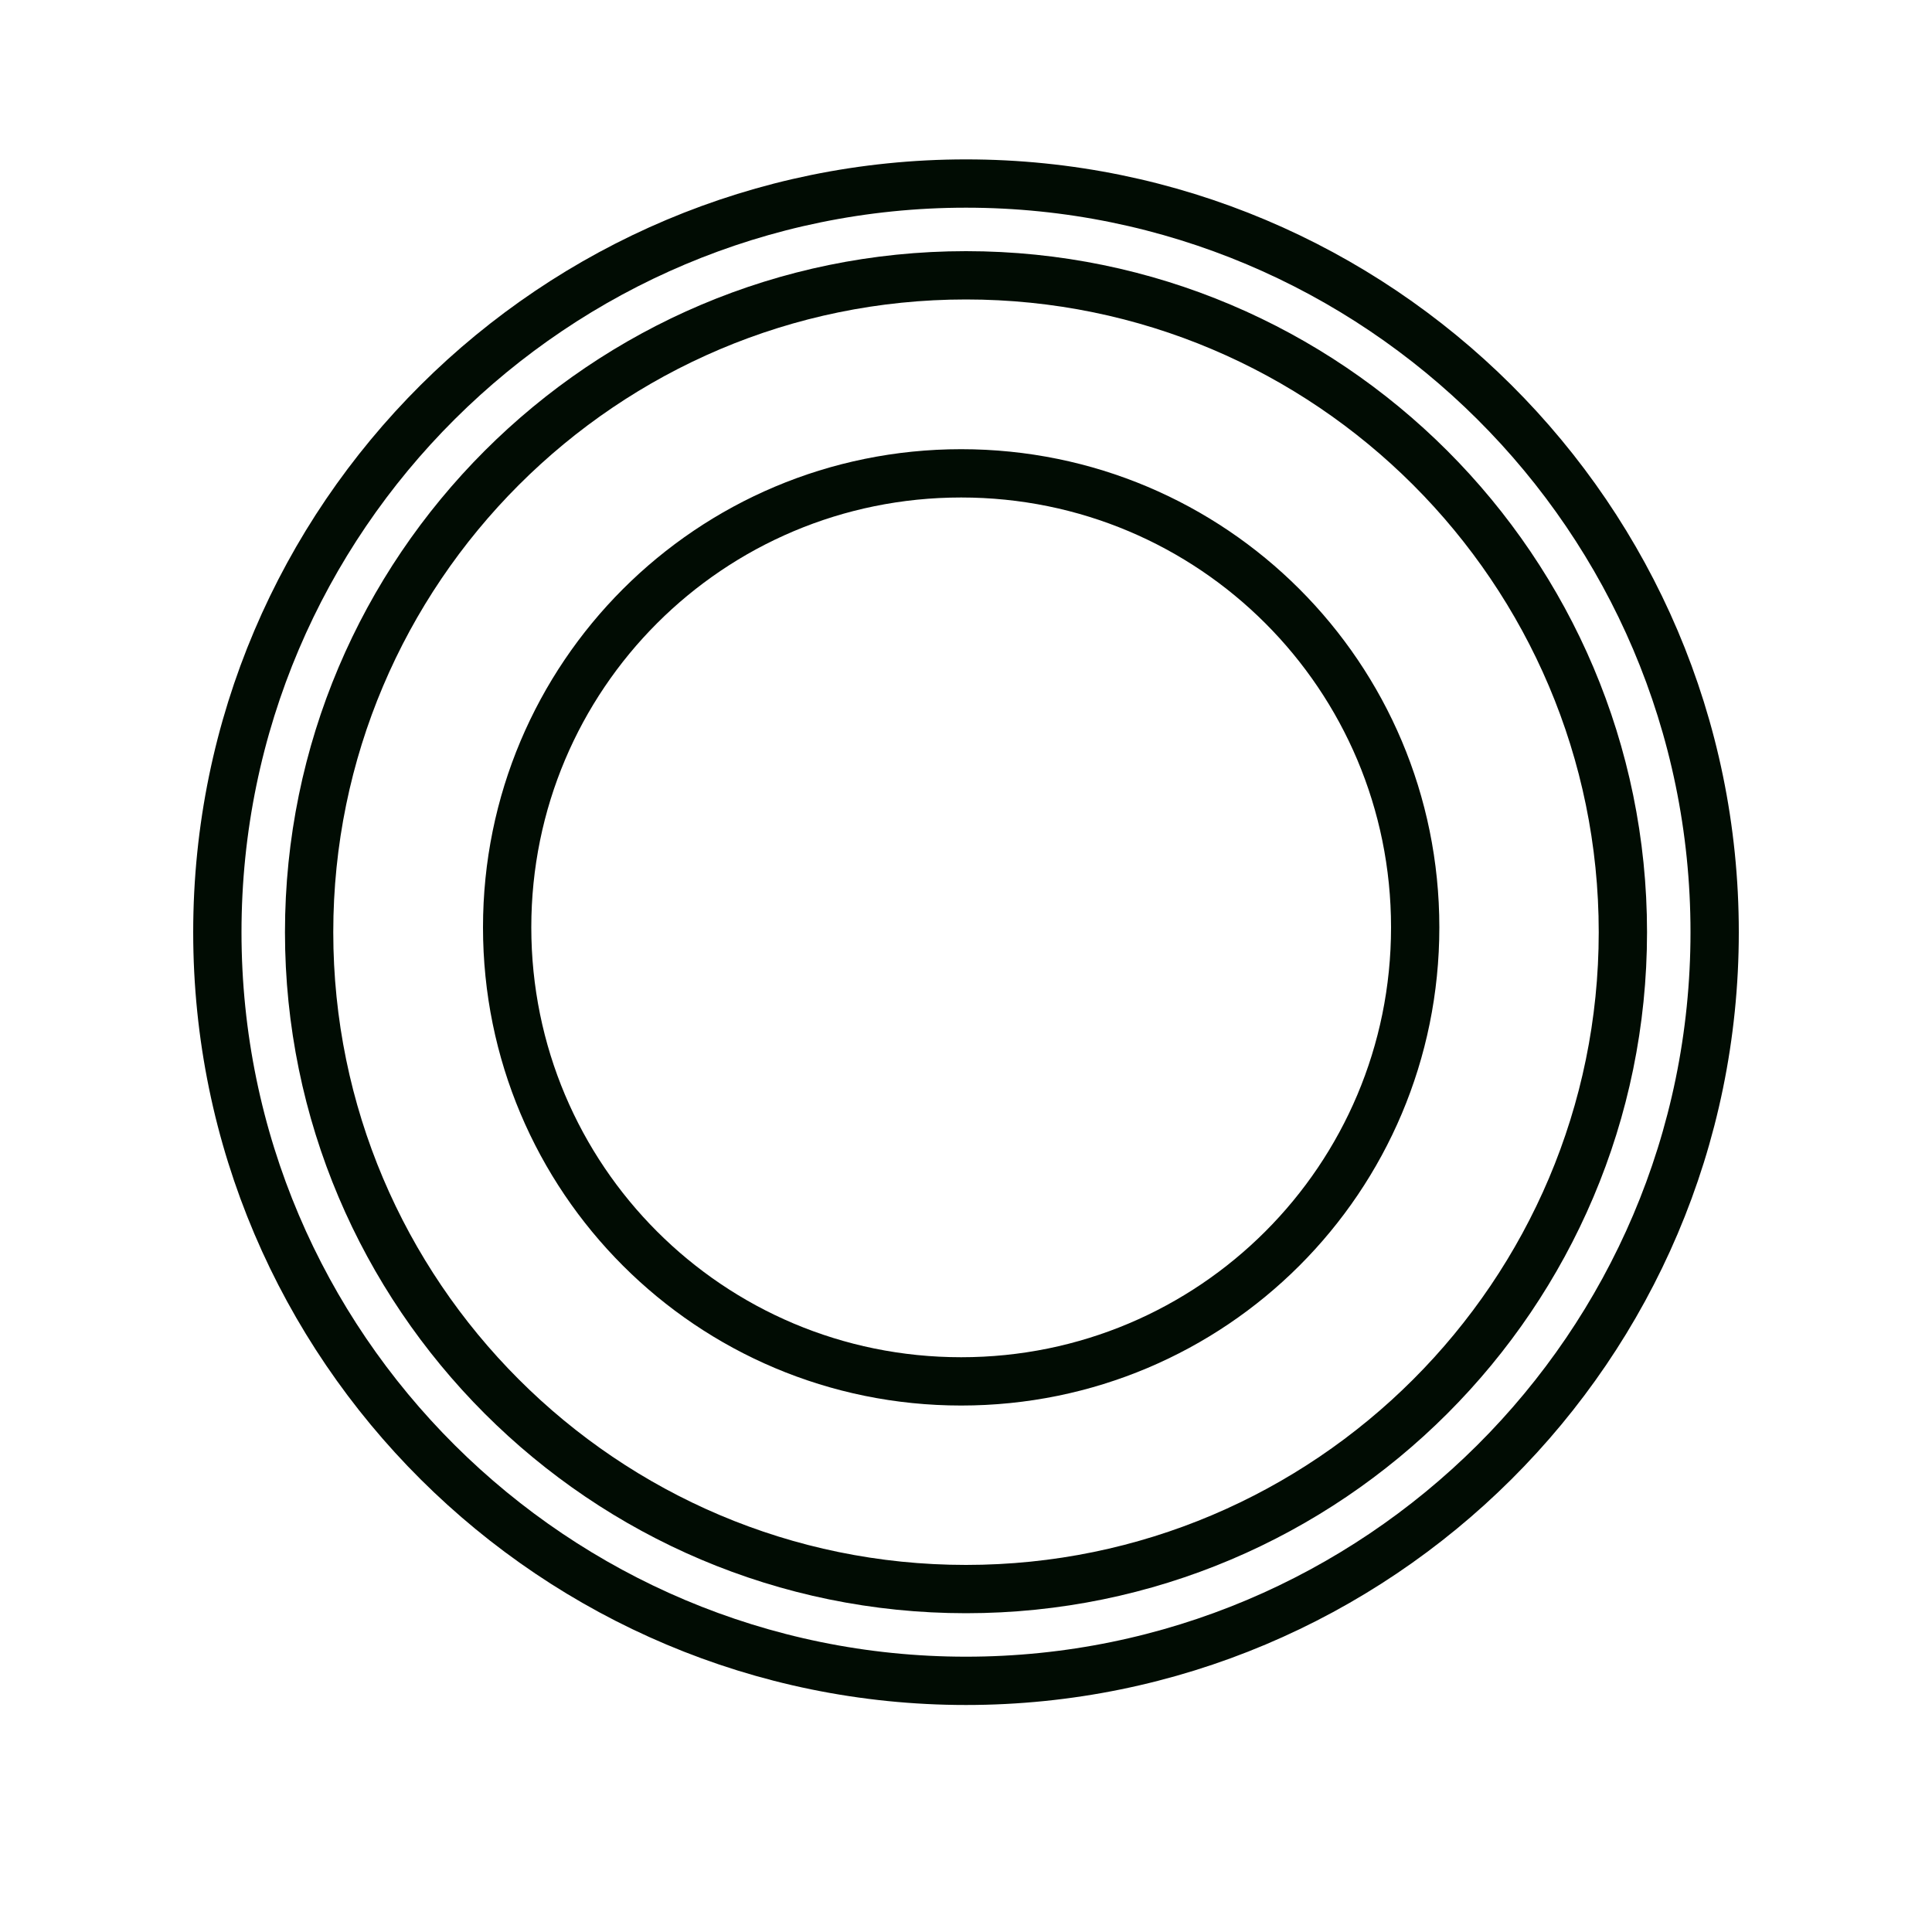
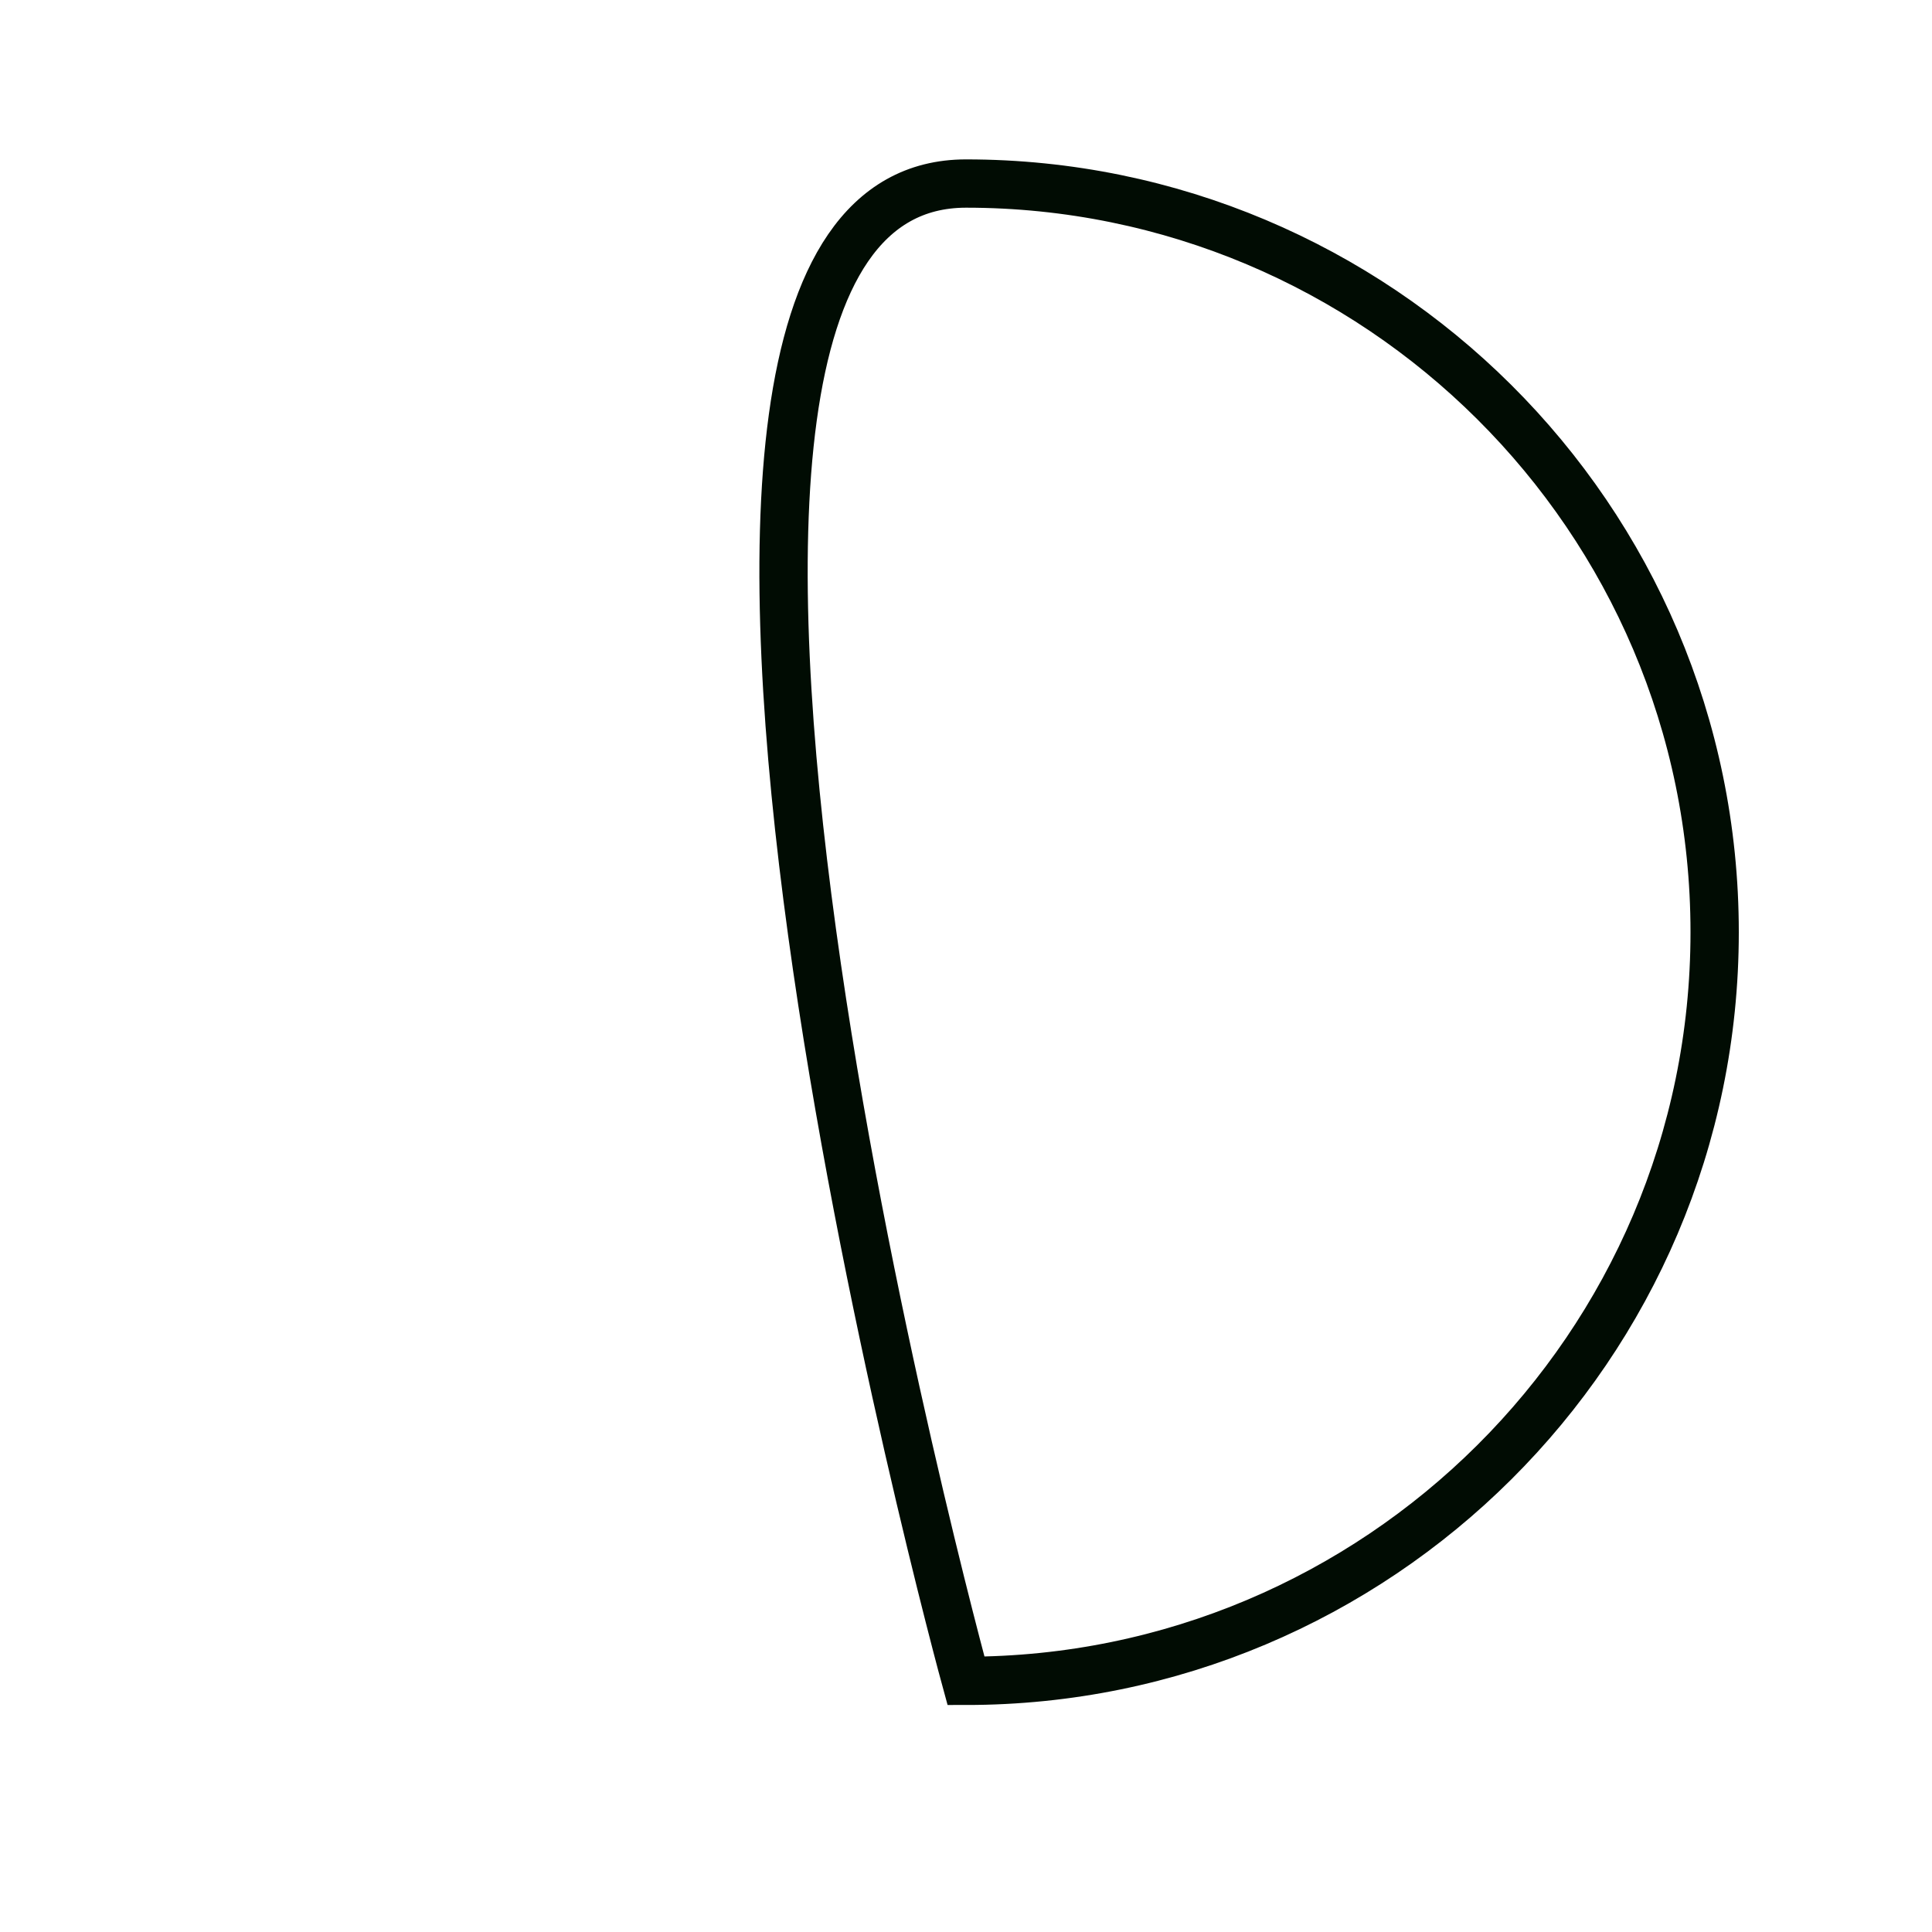
<svg xmlns="http://www.w3.org/2000/svg" version="1.1" id="TD10S" x="0px" y="0px" viewBox="0 0 40 40" style="enable-background:new 0 0 40 40;" xml:space="preserve">
  <style type="text/css">
	.st0{fill:none;stroke:#010C03;stroke-miterlimit:10;}
</style>
  <g>
-     <path class="st0" d="M20,34.8c-8.5,0-15.5-6.9-15.5-15.5S11.5,3.8,20,3.8s15.5,6.9,15.5,15.5S28.5,34.8,20,34.8z" />
-     <path class="st0" d="M20,32.9c-7.5,0-13.6-6.1-13.6-13.6S12.5,5.7,20,5.7s13.6,6.1,13.6,13.6S27.5,32.9,20,32.9z" />
-     <path class="st0" d="M19.9,28.6c-5.2,0-9.4-4.2-9.4-9.4s4.2-9.4,9.4-9.4s9.4,4.2,9.4,9.4S25.1,28.6,19.9,28.6z" />
+     <path class="st0" d="M20,34.8S11.5,3.8,20,3.8s15.5,6.9,15.5,15.5S28.5,34.8,20,34.8z" />
  </g>
</svg>